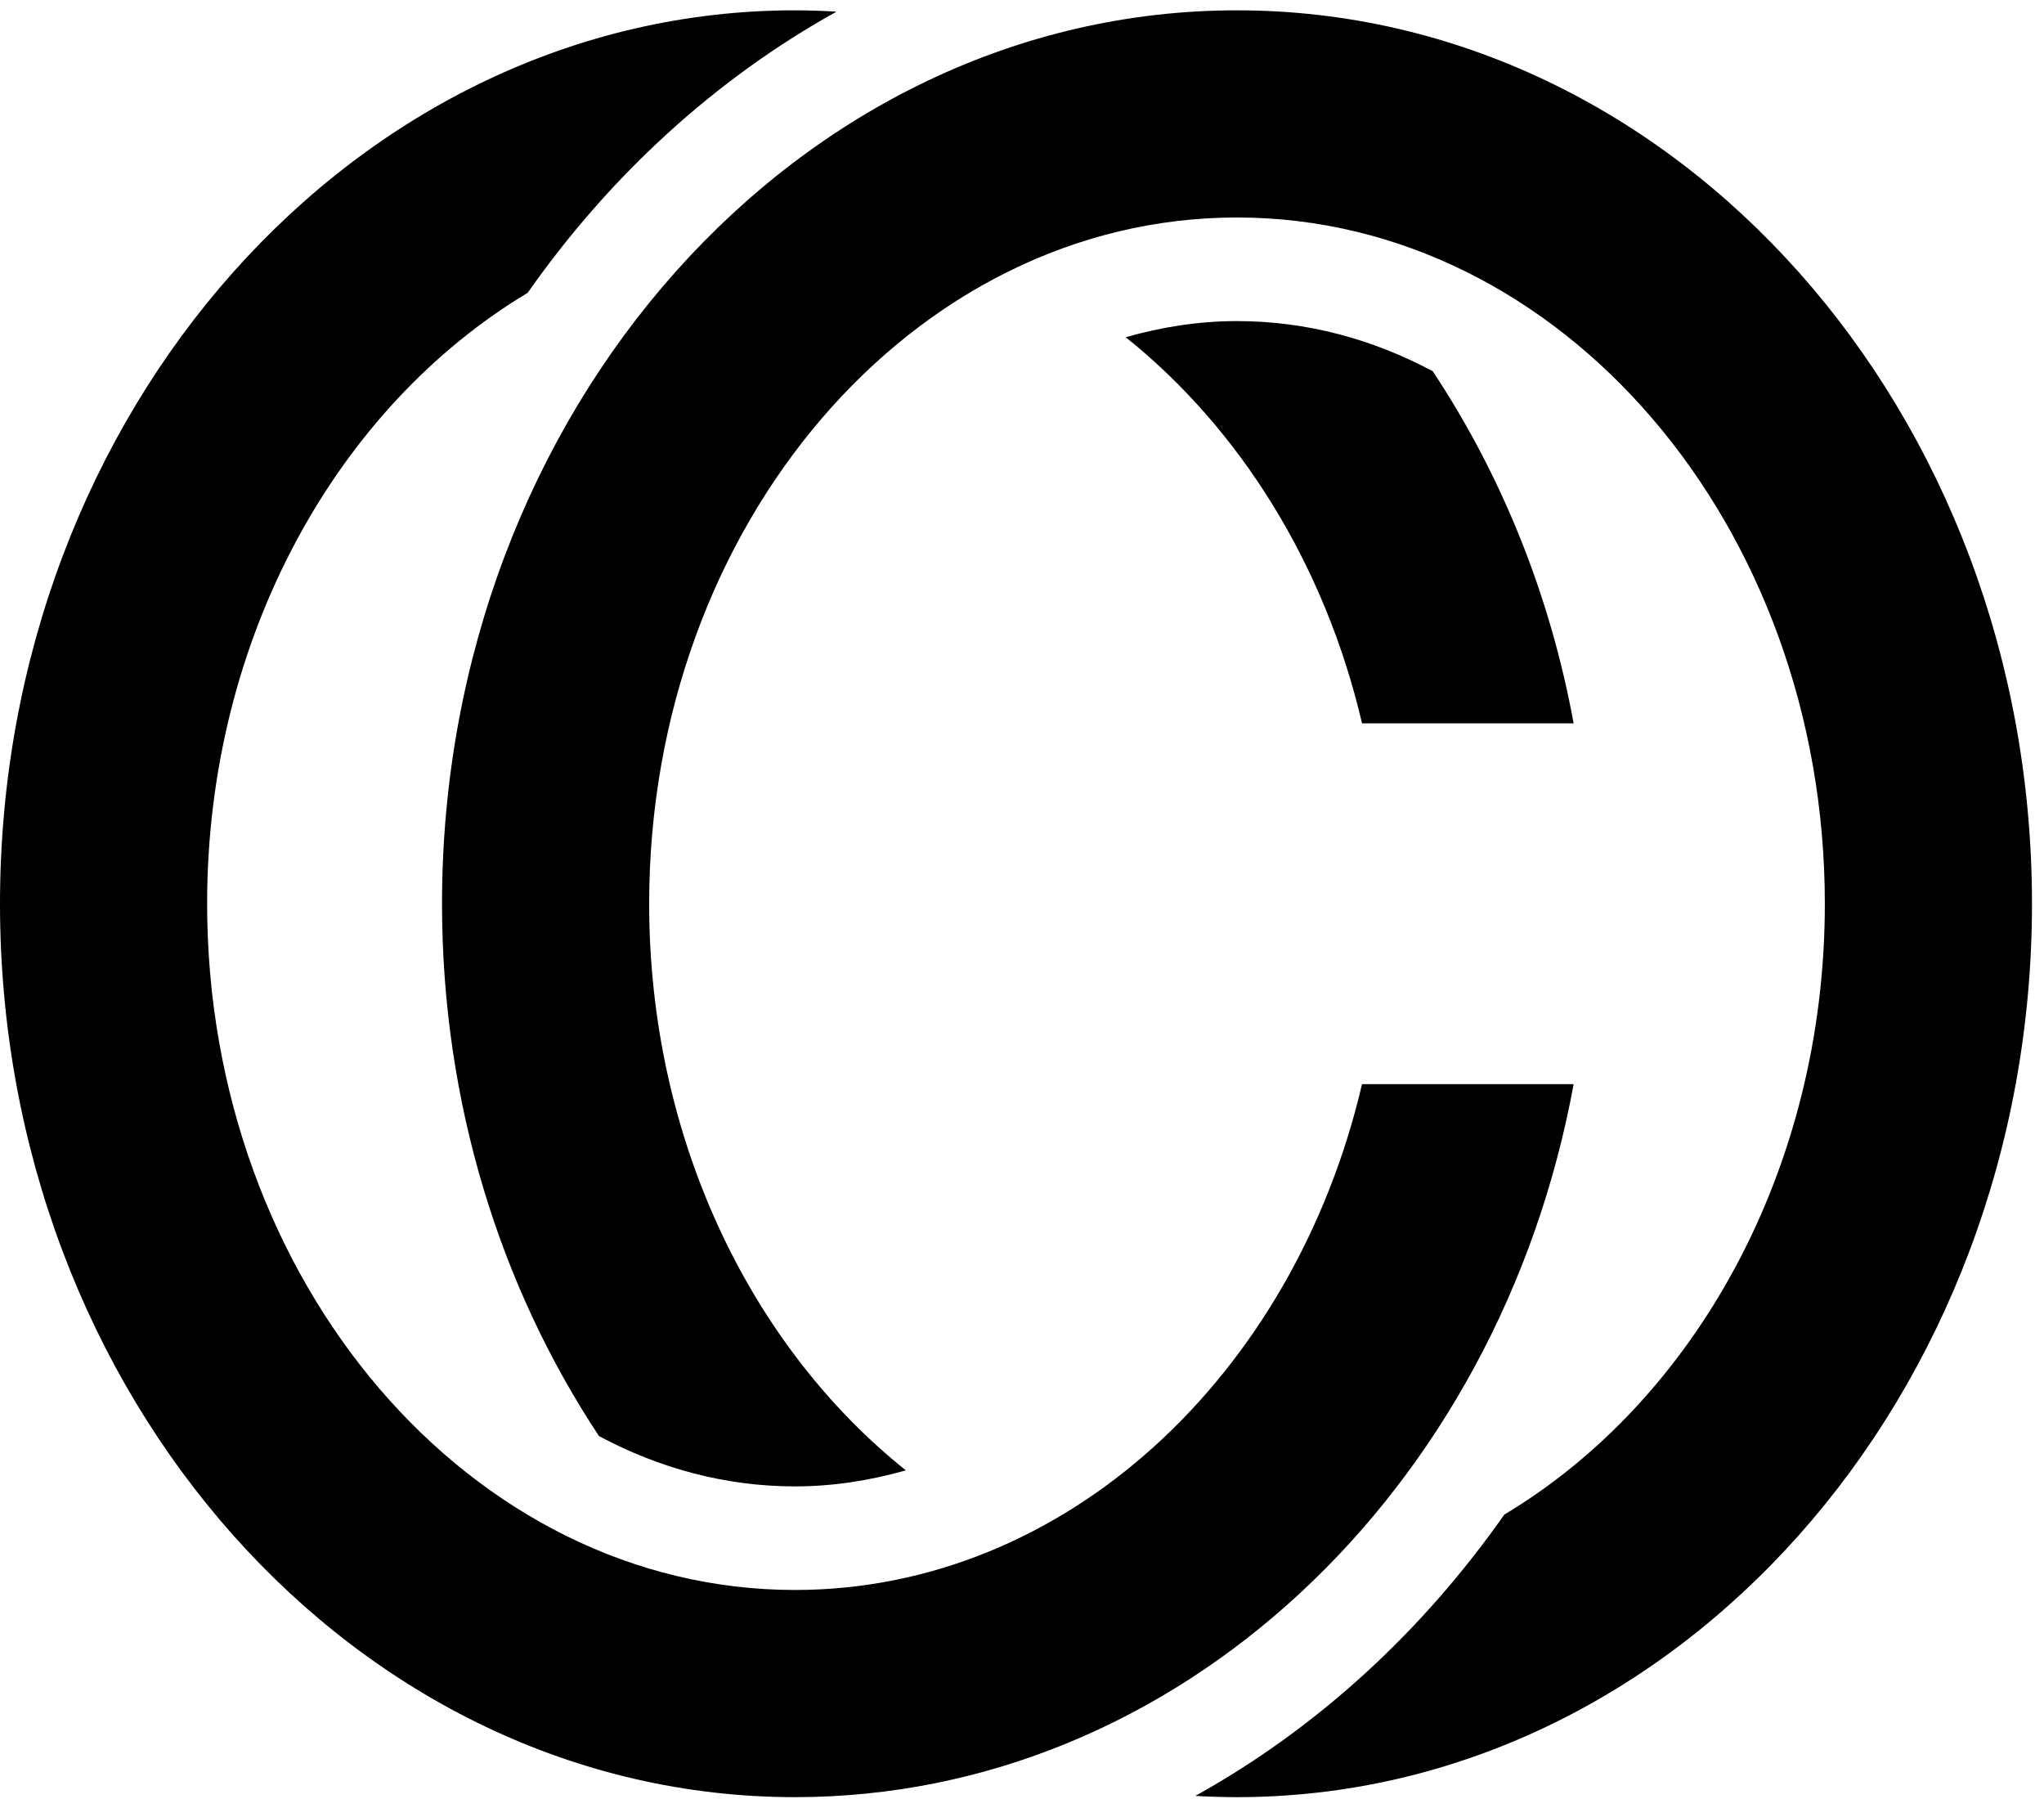
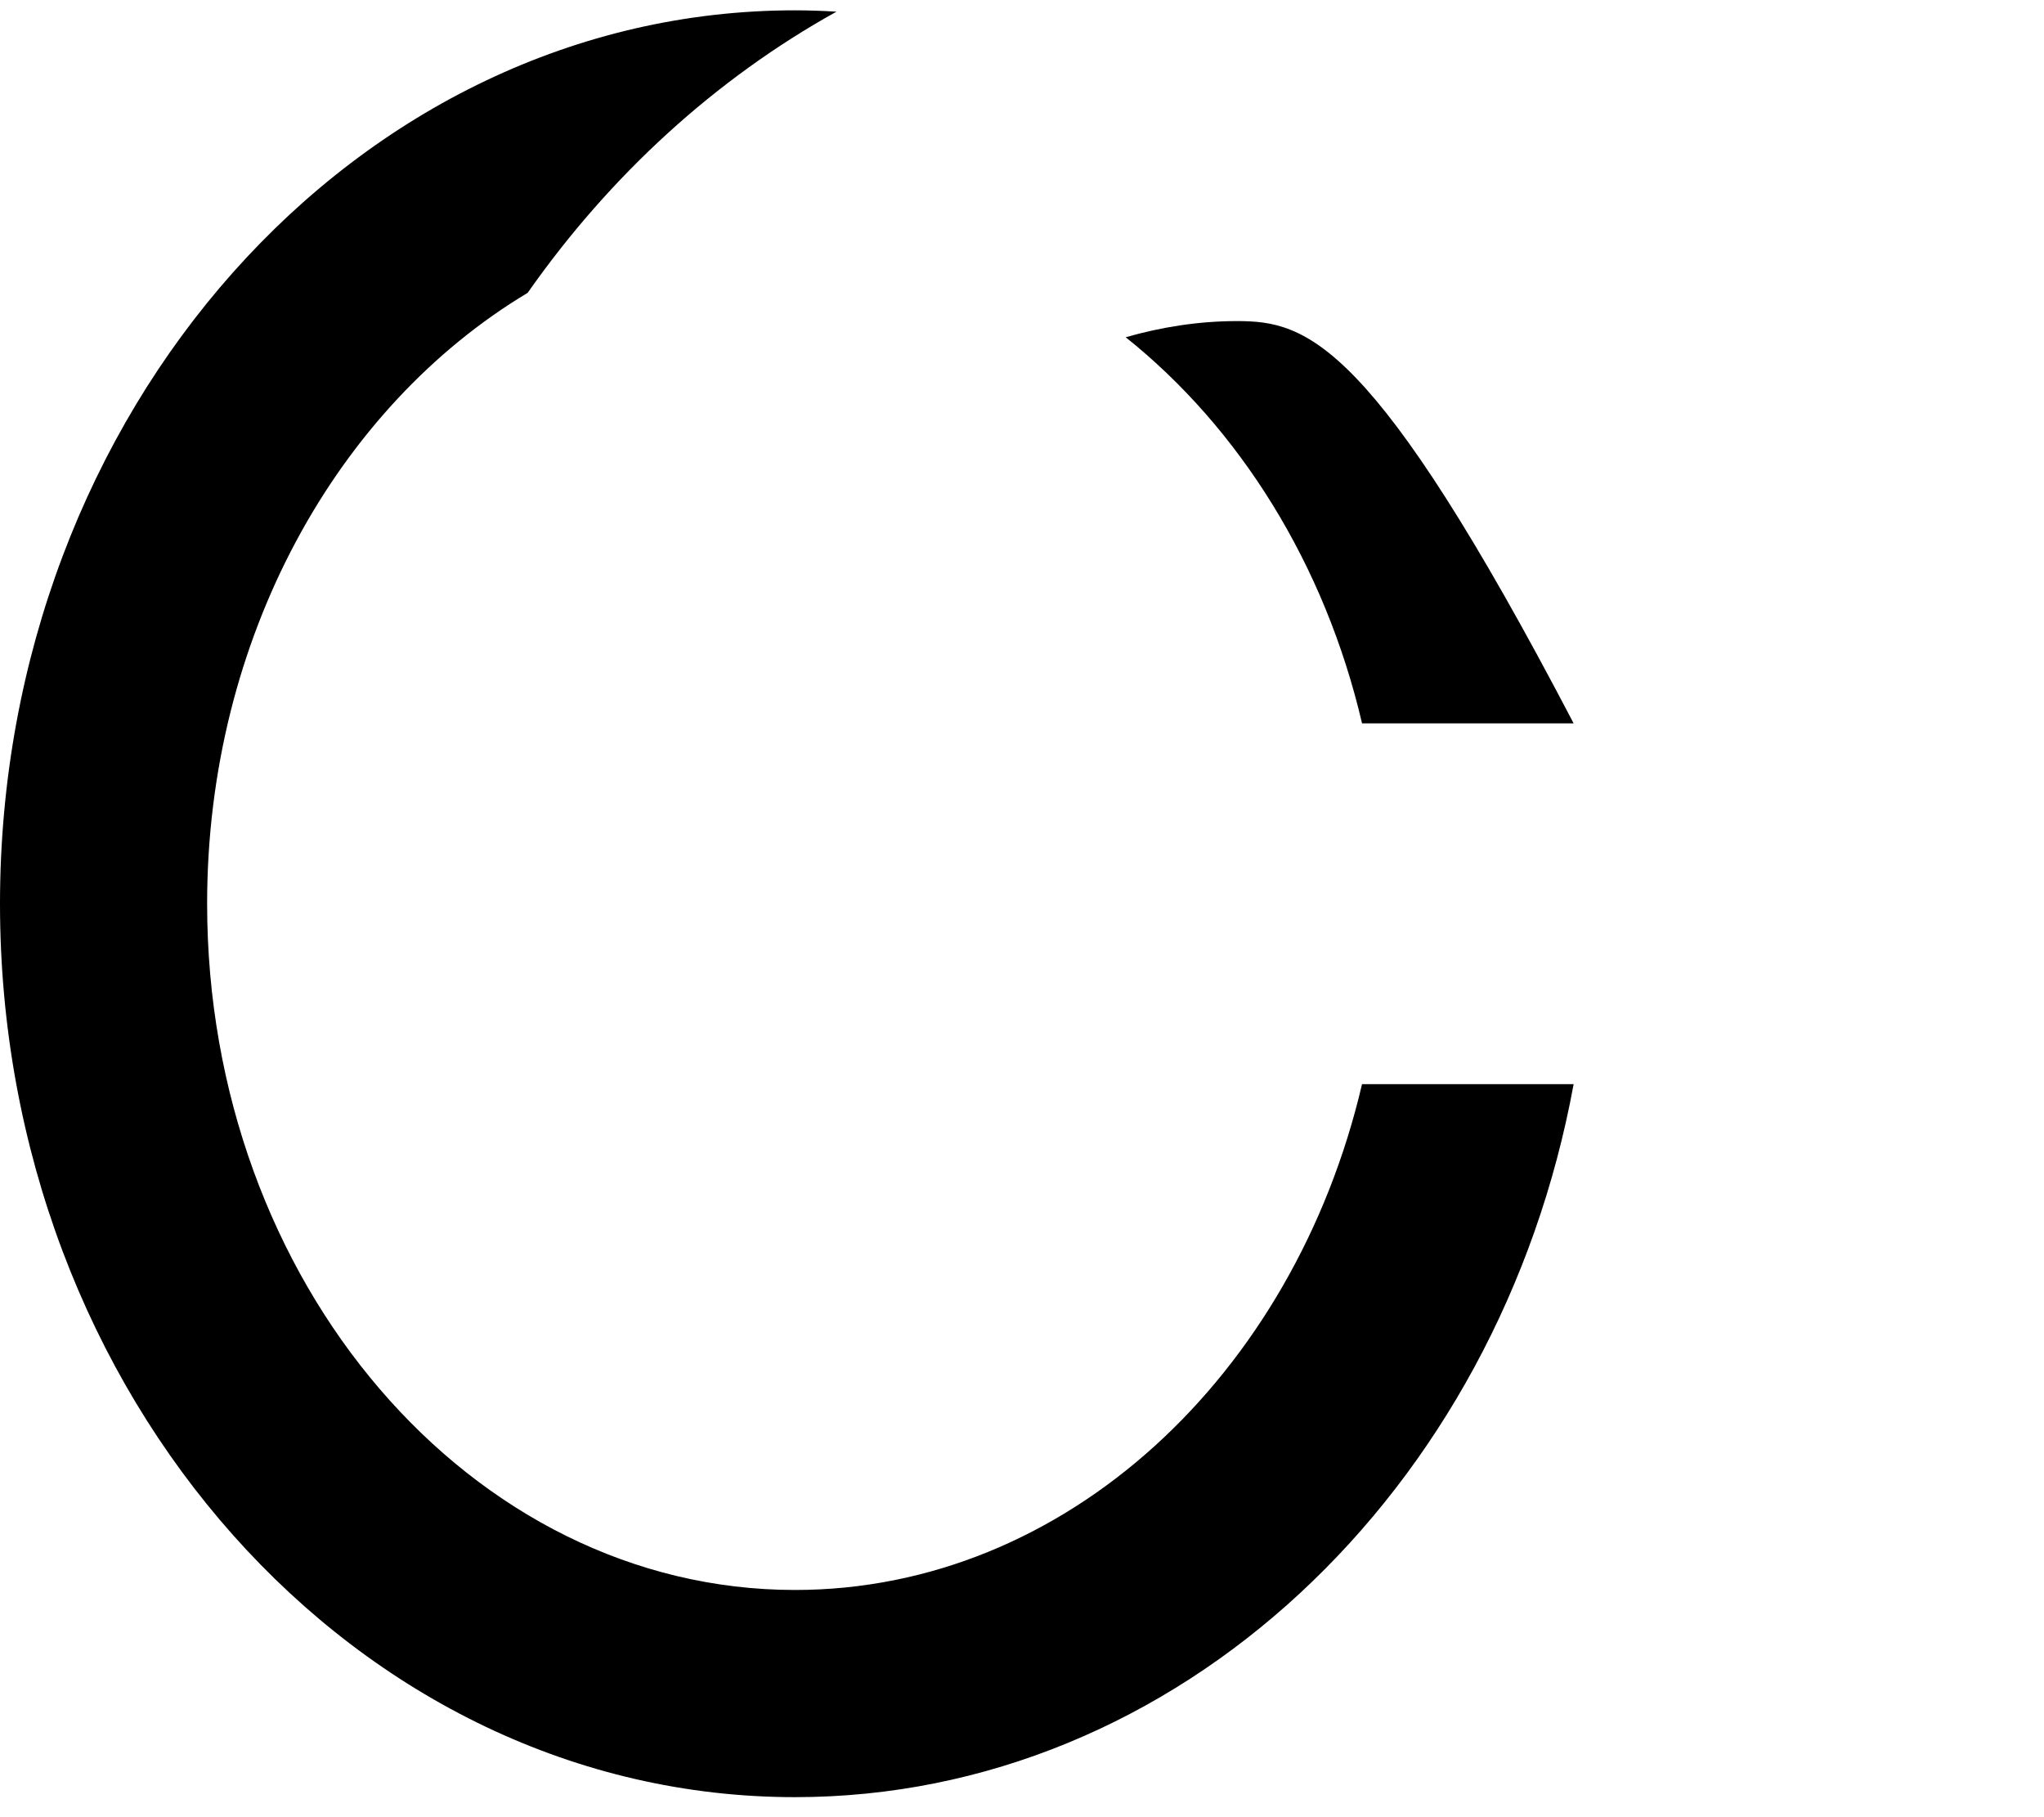
<svg xmlns="http://www.w3.org/2000/svg" width="99" height="88" viewBox="0 0 99 88" fill="none">
-   <path d="M59.913 0.5C38.682 0.5 21.409 19.909 21.409 43.765C21.409 53.417 24.239 62.34 29.012 69.545C31.918 71.1 35.125 71.981 38.504 71.981C40.355 71.981 42.147 71.694 43.875 71.204C36.374 65.215 31.442 55.151 31.442 43.765C31.442 25.439 44.214 10.532 59.913 10.532C75.613 10.532 88.385 25.439 88.385 43.765C88.385 56.65 82.066 67.836 72.86 73.347C68.867 79.039 63.759 83.717 57.895 86.969C58.563 87.008 59.237 87.03 59.913 87.03C81.145 87.03 98.418 67.621 98.418 43.765C98.418 19.91 81.145 0.5 59.913 0.5Z" fill="black" />
-   <path d="M59.914 15.549C58.056 15.549 56.257 15.837 54.522 16.331C60.033 20.733 64.168 27.319 65.97 35.029H76.218C75.066 28.741 72.692 22.952 69.395 17.978C66.493 16.427 63.29 15.549 59.914 15.549Z" fill="black" />
+   <path d="M59.914 15.549C58.056 15.549 56.257 15.837 54.522 16.331C60.033 20.733 64.168 27.319 65.97 35.029H76.218C66.493 16.427 63.29 15.549 59.914 15.549Z" fill="black" />
  <path d="M38.504 76.997C22.805 76.997 10.032 62.09 10.032 43.765C10.032 30.881 16.352 19.696 25.556 14.182C29.546 8.492 34.654 3.818 40.515 0.565C39.848 0.526 39.179 0.5 38.504 0.5C17.273 0.5 0 19.909 0 43.765C0 67.62 17.273 87.03 38.504 87.03C57.071 87.03 72.612 72.184 76.218 52.502H65.969C62.674 66.599 51.613 76.997 38.504 76.997Z" fill="black" />
  <style>
        path { fill: #000; }
        @media (prefers-color-scheme: dark) {
            path { fill: #FFF; }
        }
    </style>
</svg>